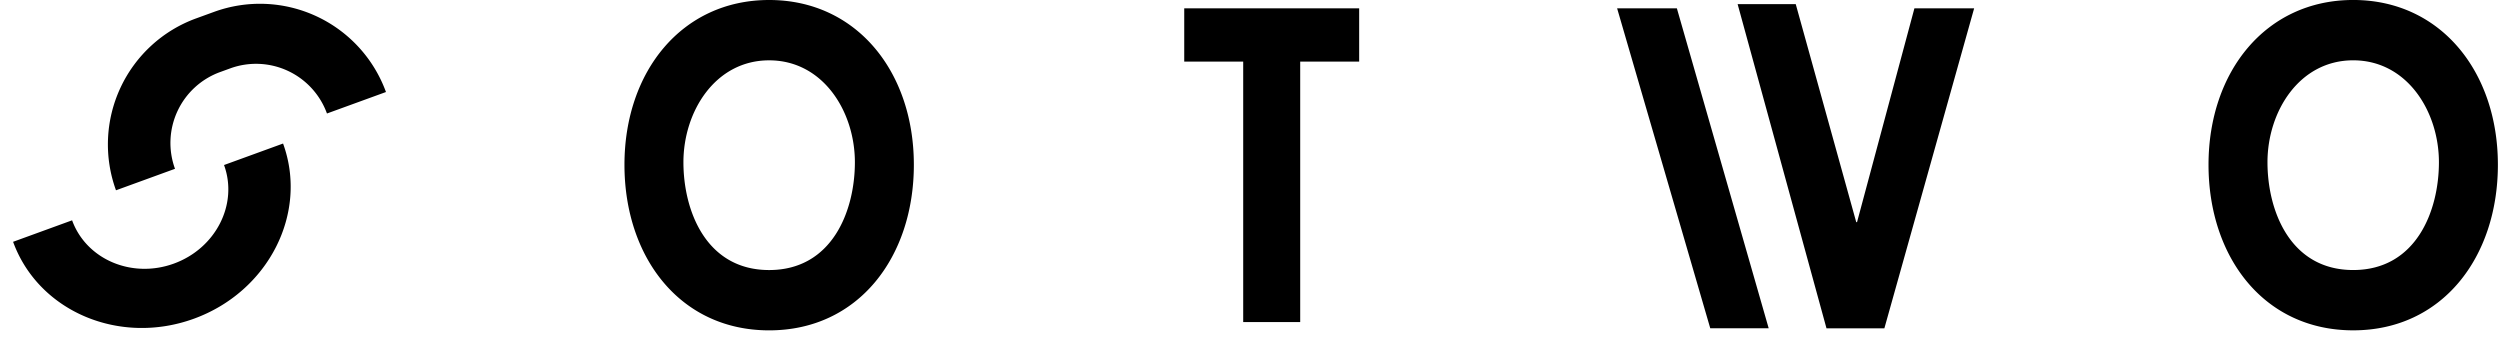
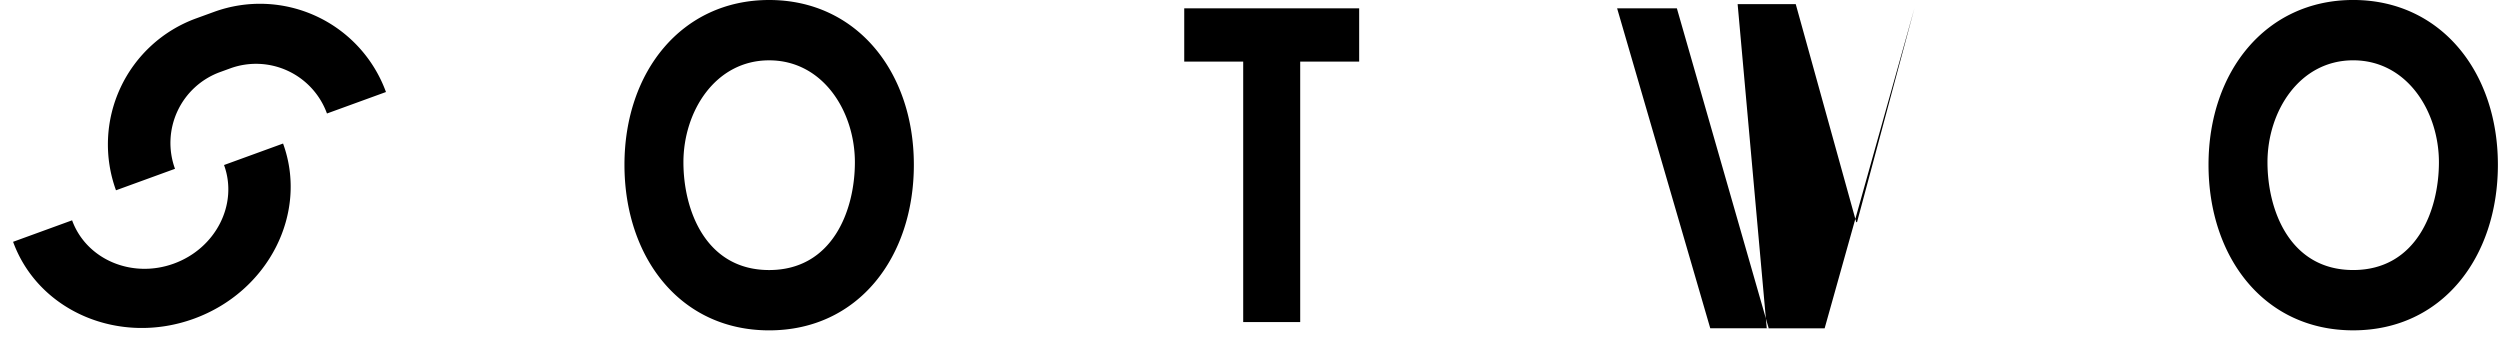
<svg xmlns="http://www.w3.org/2000/svg" width="111" height="15" viewBox="0 0 111 15">
-   <path d="M40.575 7.316c0 4.1-2.463 7.352-6.425 7.352-3.961 0-6.424-3.251-6.424-7.352C27.726 3.178 30.275 0 34.15 0c3.876 0 6.425 3.178 6.425 7.316zm-2.618-.111c0-2.254-1.413-4.526-3.807-4.526s-3.806 2.272-3.806 4.526c0 2.143.999 4.785 3.806 4.785 2.808 0 3.807-2.642 3.807-4.785zm19.772-4.47v11.564h-2.531V2.734H52.58V.37h7.767v2.365H57.73zM77.151.184h2.58l2.686 9.68h.035L85 .37h2.652l-3.986 14.207h-2.57L77.151.185zm1.38 14.39h-2.596L71.8.37h2.653l4.077 14.207zm32.375-7.26c0 4.102-2.463 7.353-6.424 7.353-3.962 0-6.424-3.251-6.424-7.352 0-4.138 2.549-7.316 6.424-7.316 3.875 0 6.424 3.178 6.424 7.316zm-2.618-.11c0-2.254-1.412-4.526-3.806-4.526s-3.806 2.272-3.806 4.526c0 2.143.999 4.785 3.806 4.785s3.806-2.642 3.806-4.785zm-95.72-.831c1.125 3.09-.647 6.572-3.957 7.777-3.31 1.205-6.906-.324-8.03-3.414l2.62-.954c.634 1.74 2.657 2.6 4.52 1.921 1.862-.678 2.86-2.637 2.226-4.376l2.621-.954zm4.57-2.288-2.621.954a3.35 3.35 0 0 0-4.295-2.003l-.448.163A3.35 3.35 0 0 0 7.77 7.495l-2.62.954A5.955 5.955 0 0 1 8.708.817l.797-.29a5.955 5.955 0 0 1 7.632 3.559z" fill="#000" fill-rule="evenodd" />
+   <path d="M40.575 7.316c0 4.1-2.463 7.352-6.425 7.352-3.961 0-6.424-3.251-6.424-7.352C27.726 3.178 30.275 0 34.15 0c3.876 0 6.425 3.178 6.425 7.316zm-2.618-.111c0-2.254-1.413-4.526-3.807-4.526s-3.806 2.272-3.806 4.526c0 2.143.999 4.785 3.806 4.785 2.808 0 3.807-2.642 3.807-4.785zm19.772-4.47v11.564h-2.531V2.734H52.58V.37h7.767v2.365H57.73zM77.151.184h2.58l2.686 9.68h.035L85 .37l-3.986 14.207h-2.57L77.151.185zm1.38 14.39h-2.596L71.8.37h2.653l4.077 14.207zm32.375-7.26c0 4.102-2.463 7.353-6.424 7.353-3.962 0-6.424-3.251-6.424-7.352 0-4.138 2.549-7.316 6.424-7.316 3.875 0 6.424 3.178 6.424 7.316zm-2.618-.11c0-2.254-1.412-4.526-3.806-4.526s-3.806 2.272-3.806 4.526c0 2.143.999 4.785 3.806 4.785s3.806-2.642 3.806-4.785zm-95.72-.831c1.125 3.09-.647 6.572-3.957 7.777-3.31 1.205-6.906-.324-8.03-3.414l2.62-.954c.634 1.74 2.657 2.6 4.52 1.921 1.862-.678 2.86-2.637 2.226-4.376l2.621-.954zm4.57-2.288-2.621.954a3.35 3.35 0 0 0-4.295-2.003l-.448.163A3.35 3.35 0 0 0 7.77 7.495l-2.62.954A5.955 5.955 0 0 1 8.708.817l.797-.29a5.955 5.955 0 0 1 7.632 3.559z" fill="#000" fill-rule="evenodd" />
</svg>